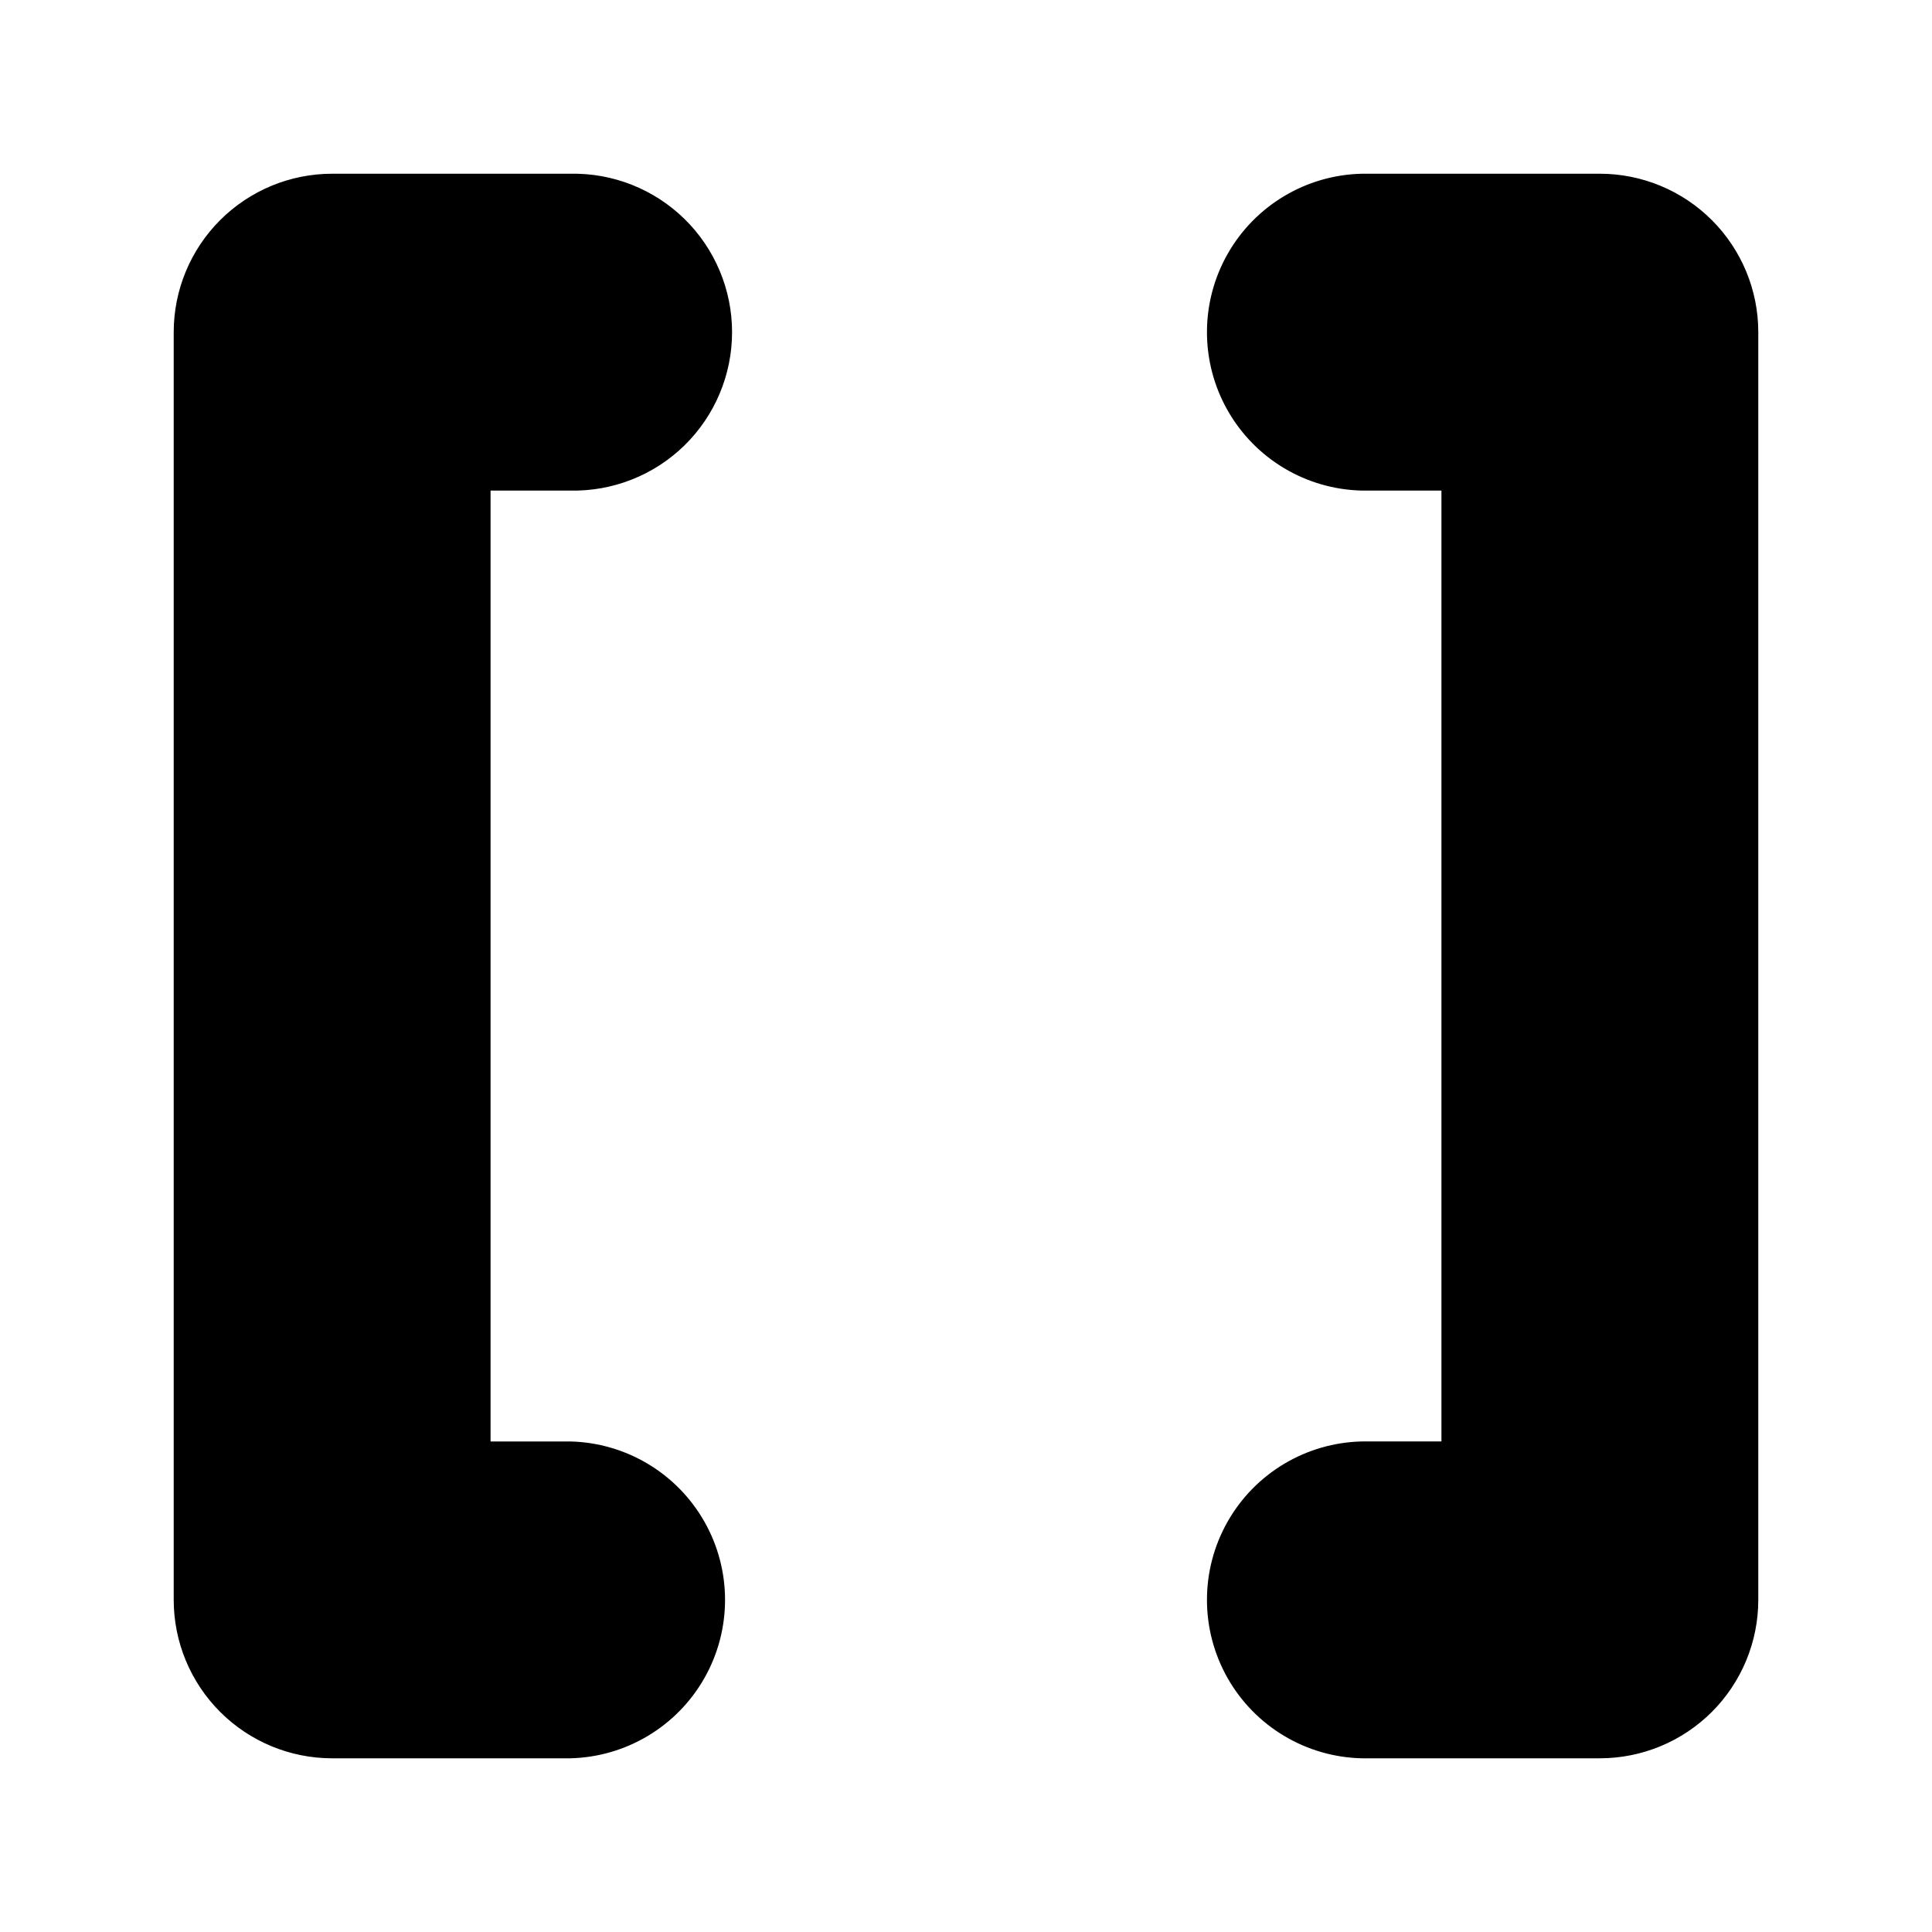
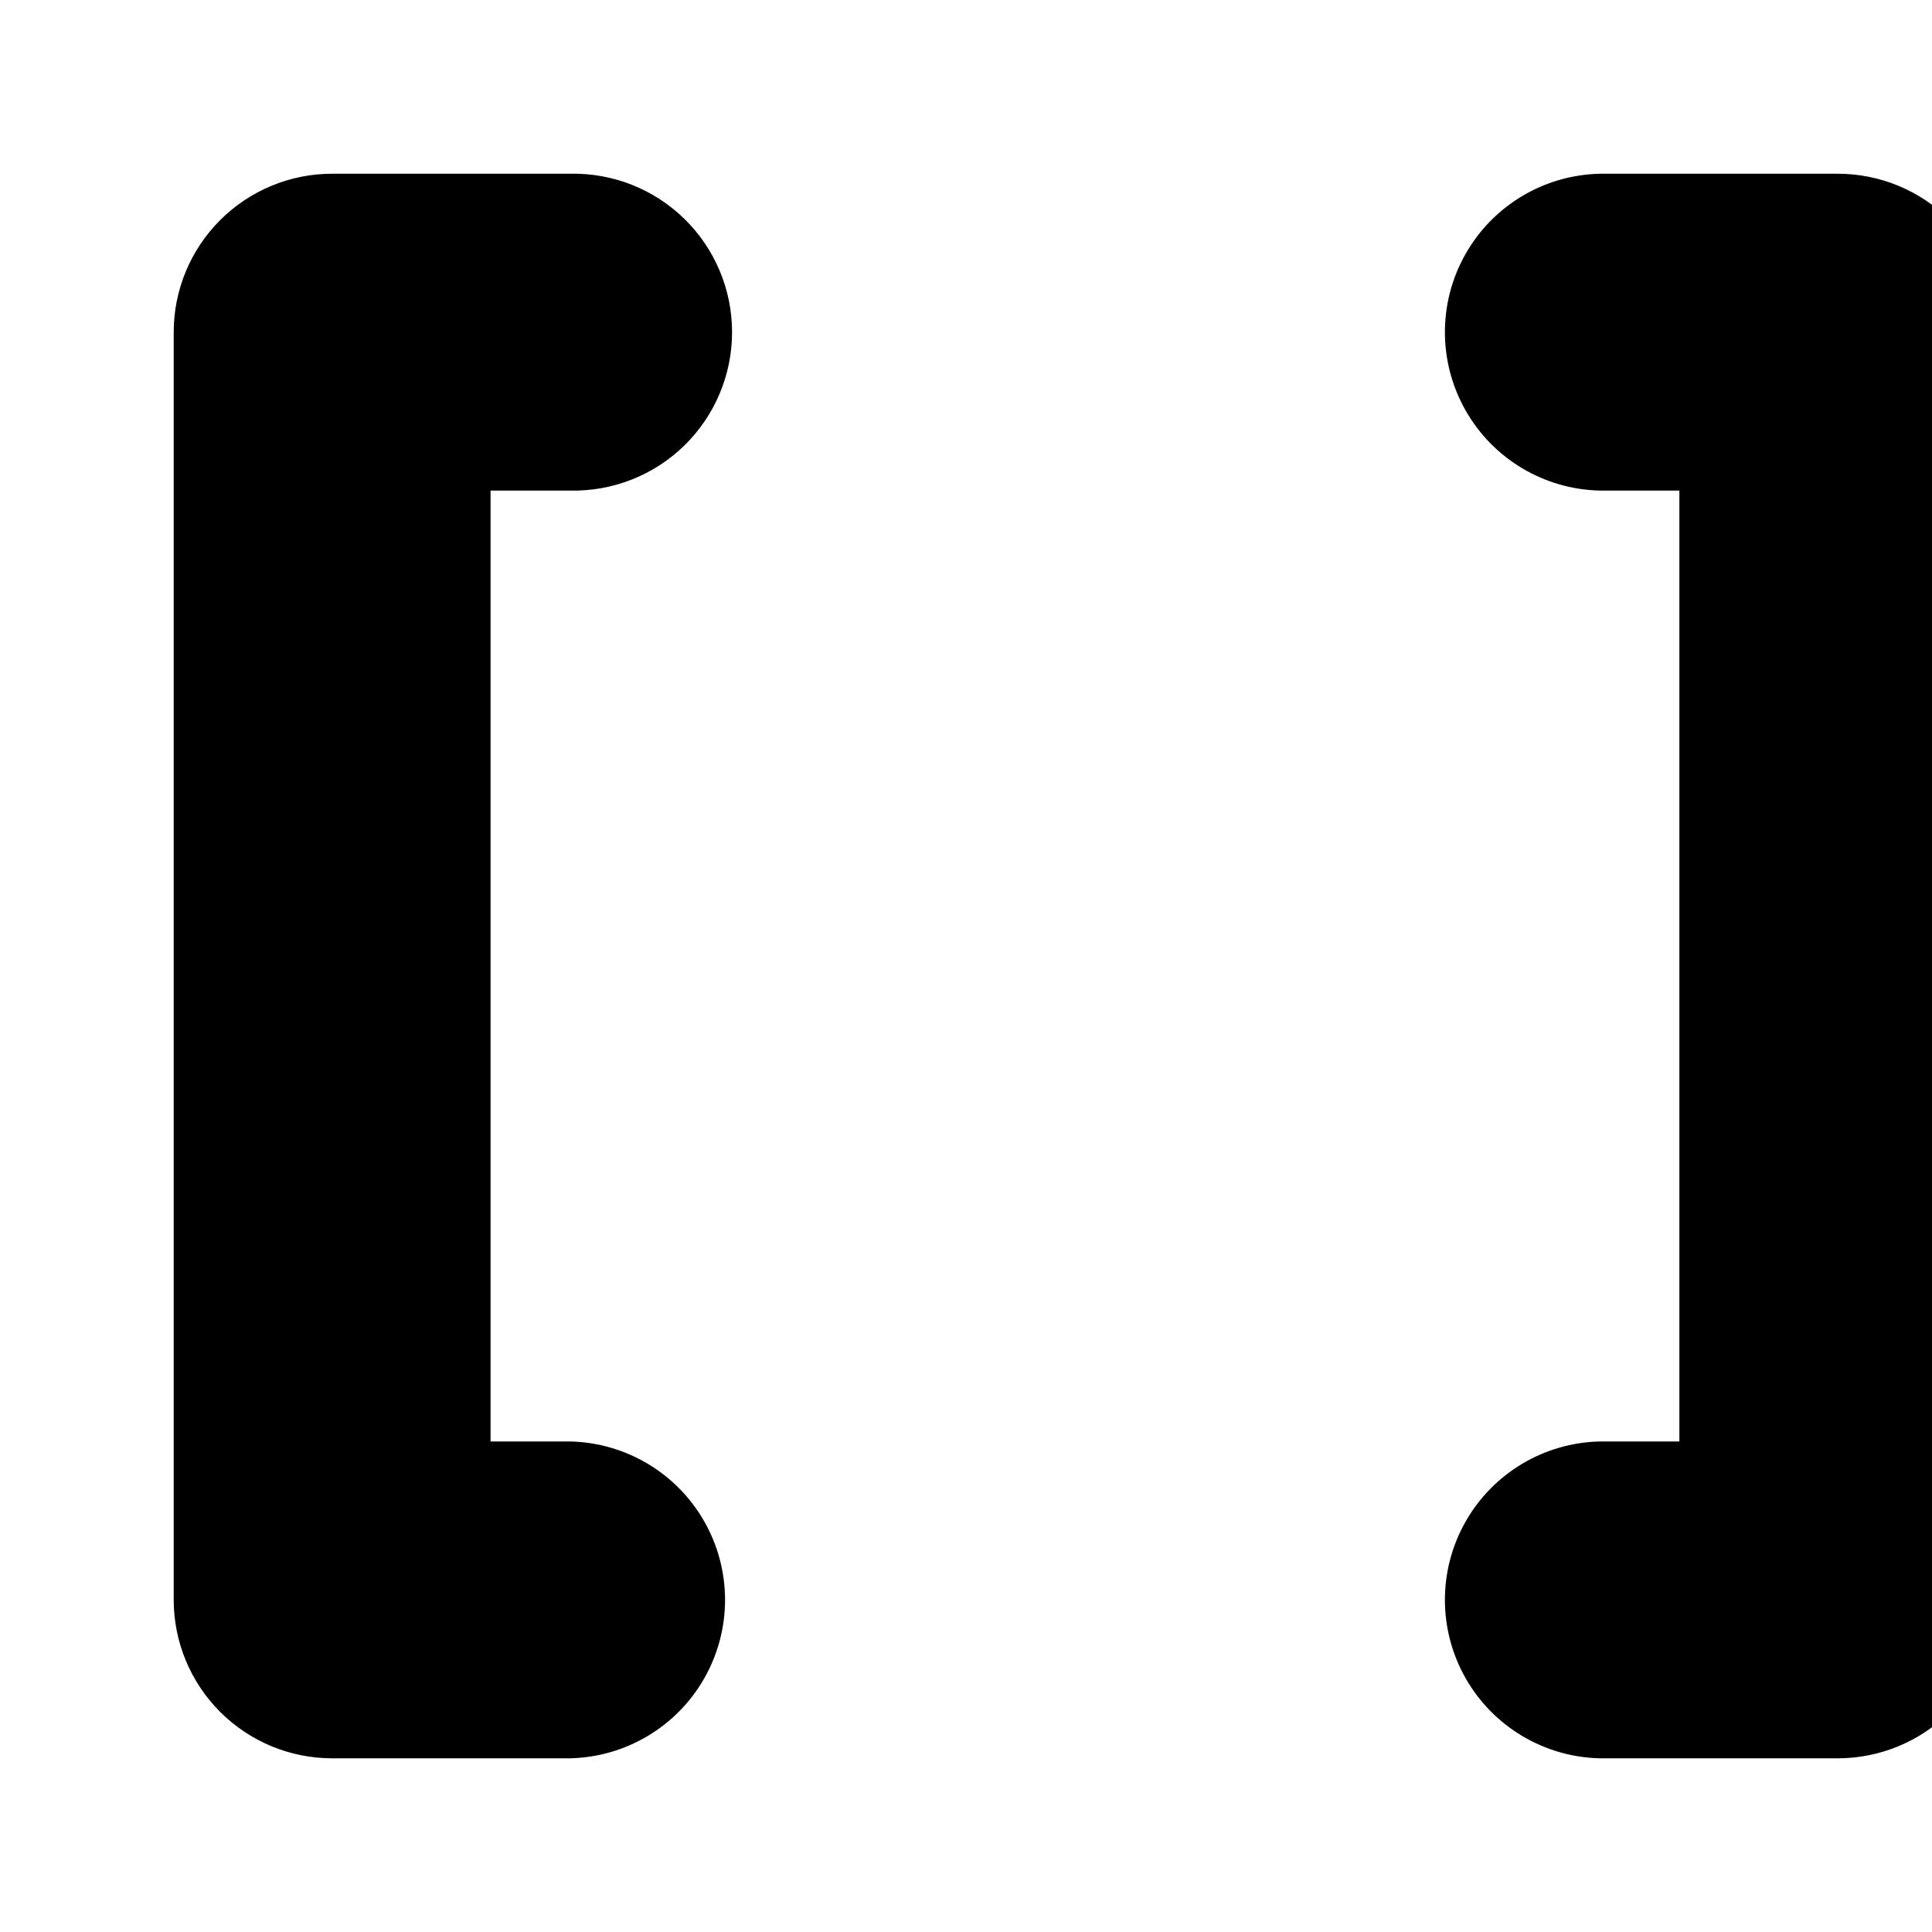
<svg xmlns="http://www.w3.org/2000/svg" fill="#000000" width="800px" height="800px" version="1.1" viewBox="144 144 512 512">
-   <path d="m232.02 190.04c-11.133 0.004-21.812 4.426-29.684 12.301-7.875 7.871-12.297 18.551-12.301 29.684v335.96c0.004 11.133 4.426 21.812 12.301 29.684 7.871 7.875 18.551 12.297 29.684 12.301h63.059c14.777-0.328 28.297-8.402 35.594-21.258s7.297-28.602 0-41.457-20.816-20.926-35.594-21.254h-21.074v-251.99h21.074c11.297 0.25 22.219-4.062 30.297-11.961 8.074-7.902 12.629-18.723 12.629-30.023 0-11.297-4.555-22.121-12.629-30.02-8.078-7.902-19-12.215-30.297-11.965zm272.9 0c-14.777 0.328-28.297 8.402-35.59 21.258-7.297 12.855-7.297 28.602 0 41.457 7.293 12.855 20.812 20.926 35.59 21.254h21.074v251.99h-21.074c-14.777 0.328-28.297 8.398-35.594 21.254-7.293 12.855-7.293 28.602 0 41.457 7.297 12.855 20.816 20.93 35.594 21.258h63.059c11.133-0.004 21.812-4.426 29.688-12.301 7.871-7.871 12.297-18.551 12.297-29.684v-335.96c0-11.133-4.426-21.812-12.297-29.684-7.875-7.875-18.555-12.297-29.688-12.301z" />
+   <path d="m232.02 190.04c-11.133 0.004-21.812 4.426-29.684 12.301-7.875 7.871-12.297 18.551-12.301 29.684v335.96c0.004 11.133 4.426 21.812 12.301 29.684 7.871 7.875 18.551 12.297 29.684 12.301h63.059c14.777-0.328 28.297-8.402 35.594-21.258s7.297-28.602 0-41.457-20.816-20.926-35.594-21.254h-21.074v-251.99h21.074c11.297 0.25 22.219-4.062 30.297-11.961 8.074-7.902 12.629-18.723 12.629-30.023 0-11.297-4.555-22.121-12.629-30.02-8.078-7.902-19-12.215-30.297-11.965m272.9 0c-14.777 0.328-28.297 8.402-35.59 21.258-7.297 12.855-7.297 28.602 0 41.457 7.293 12.855 20.812 20.926 35.59 21.254h21.074v251.99h-21.074c-14.777 0.328-28.297 8.398-35.594 21.254-7.293 12.855-7.293 28.602 0 41.457 7.297 12.855 20.816 20.93 35.594 21.258h63.059c11.133-0.004 21.812-4.426 29.688-12.301 7.871-7.871 12.297-18.551 12.297-29.684v-335.96c0-11.133-4.426-21.812-12.297-29.684-7.875-7.875-18.555-12.297-29.688-12.301z" />
</svg>